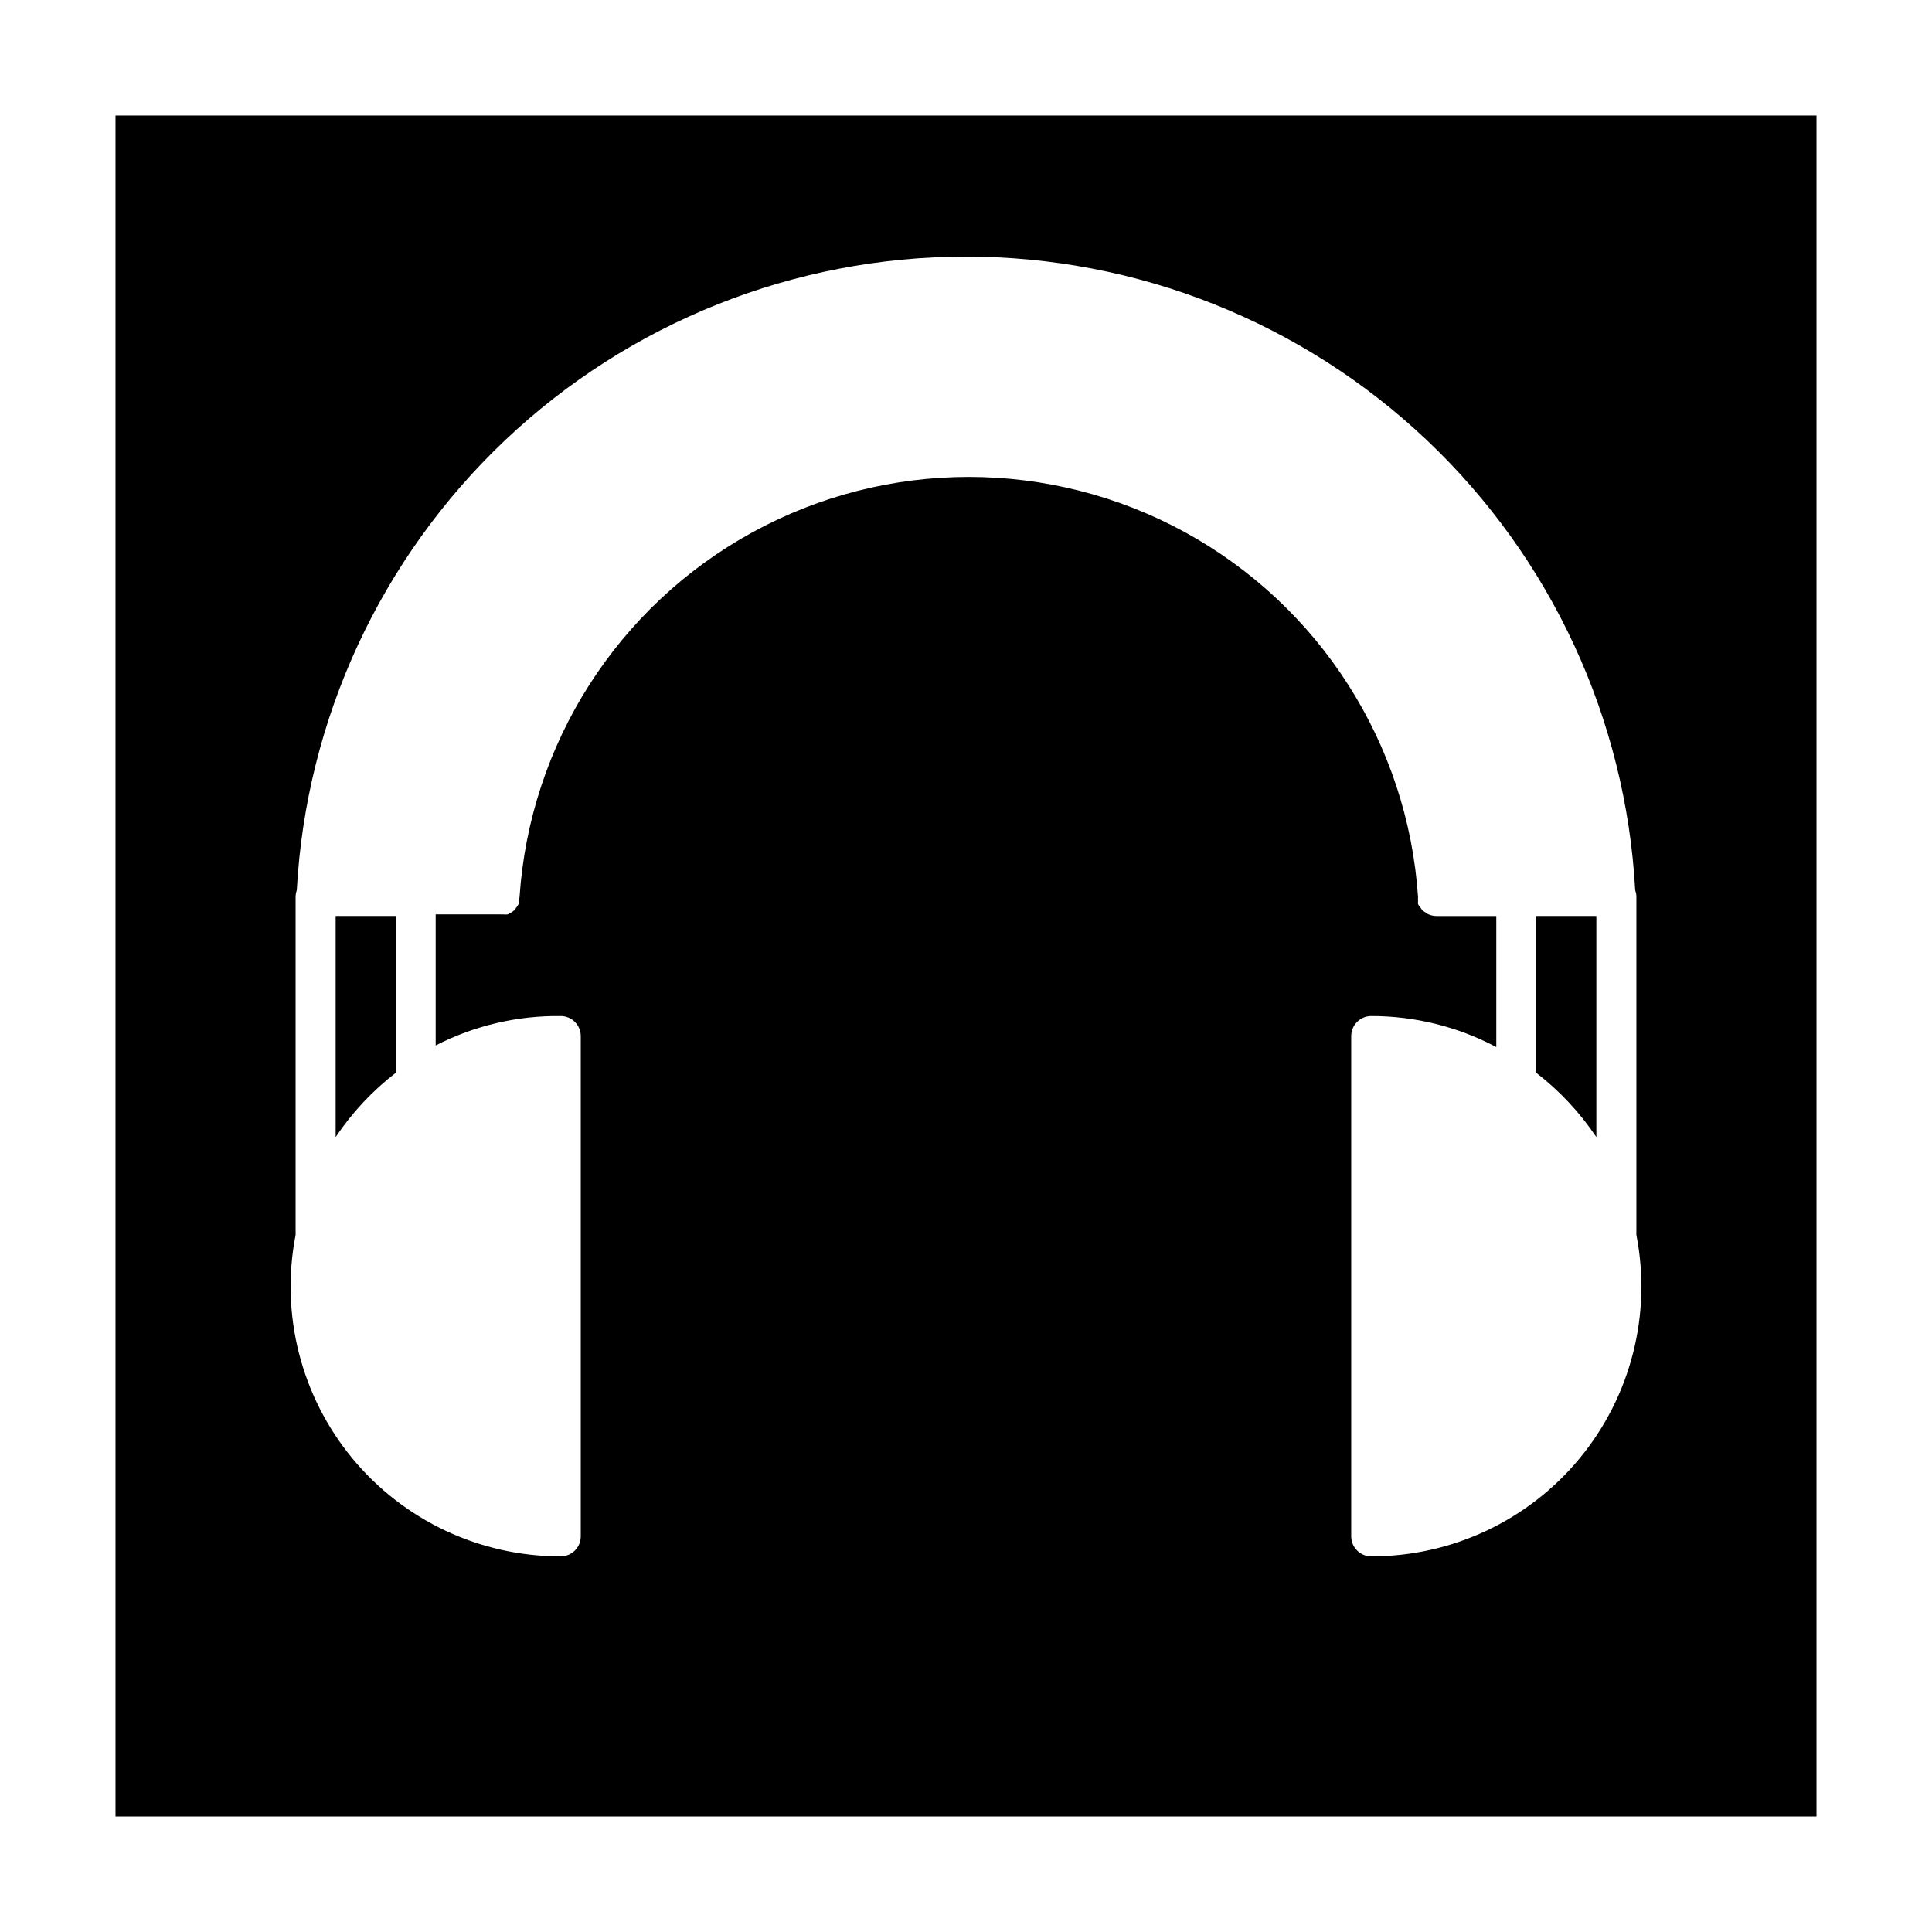
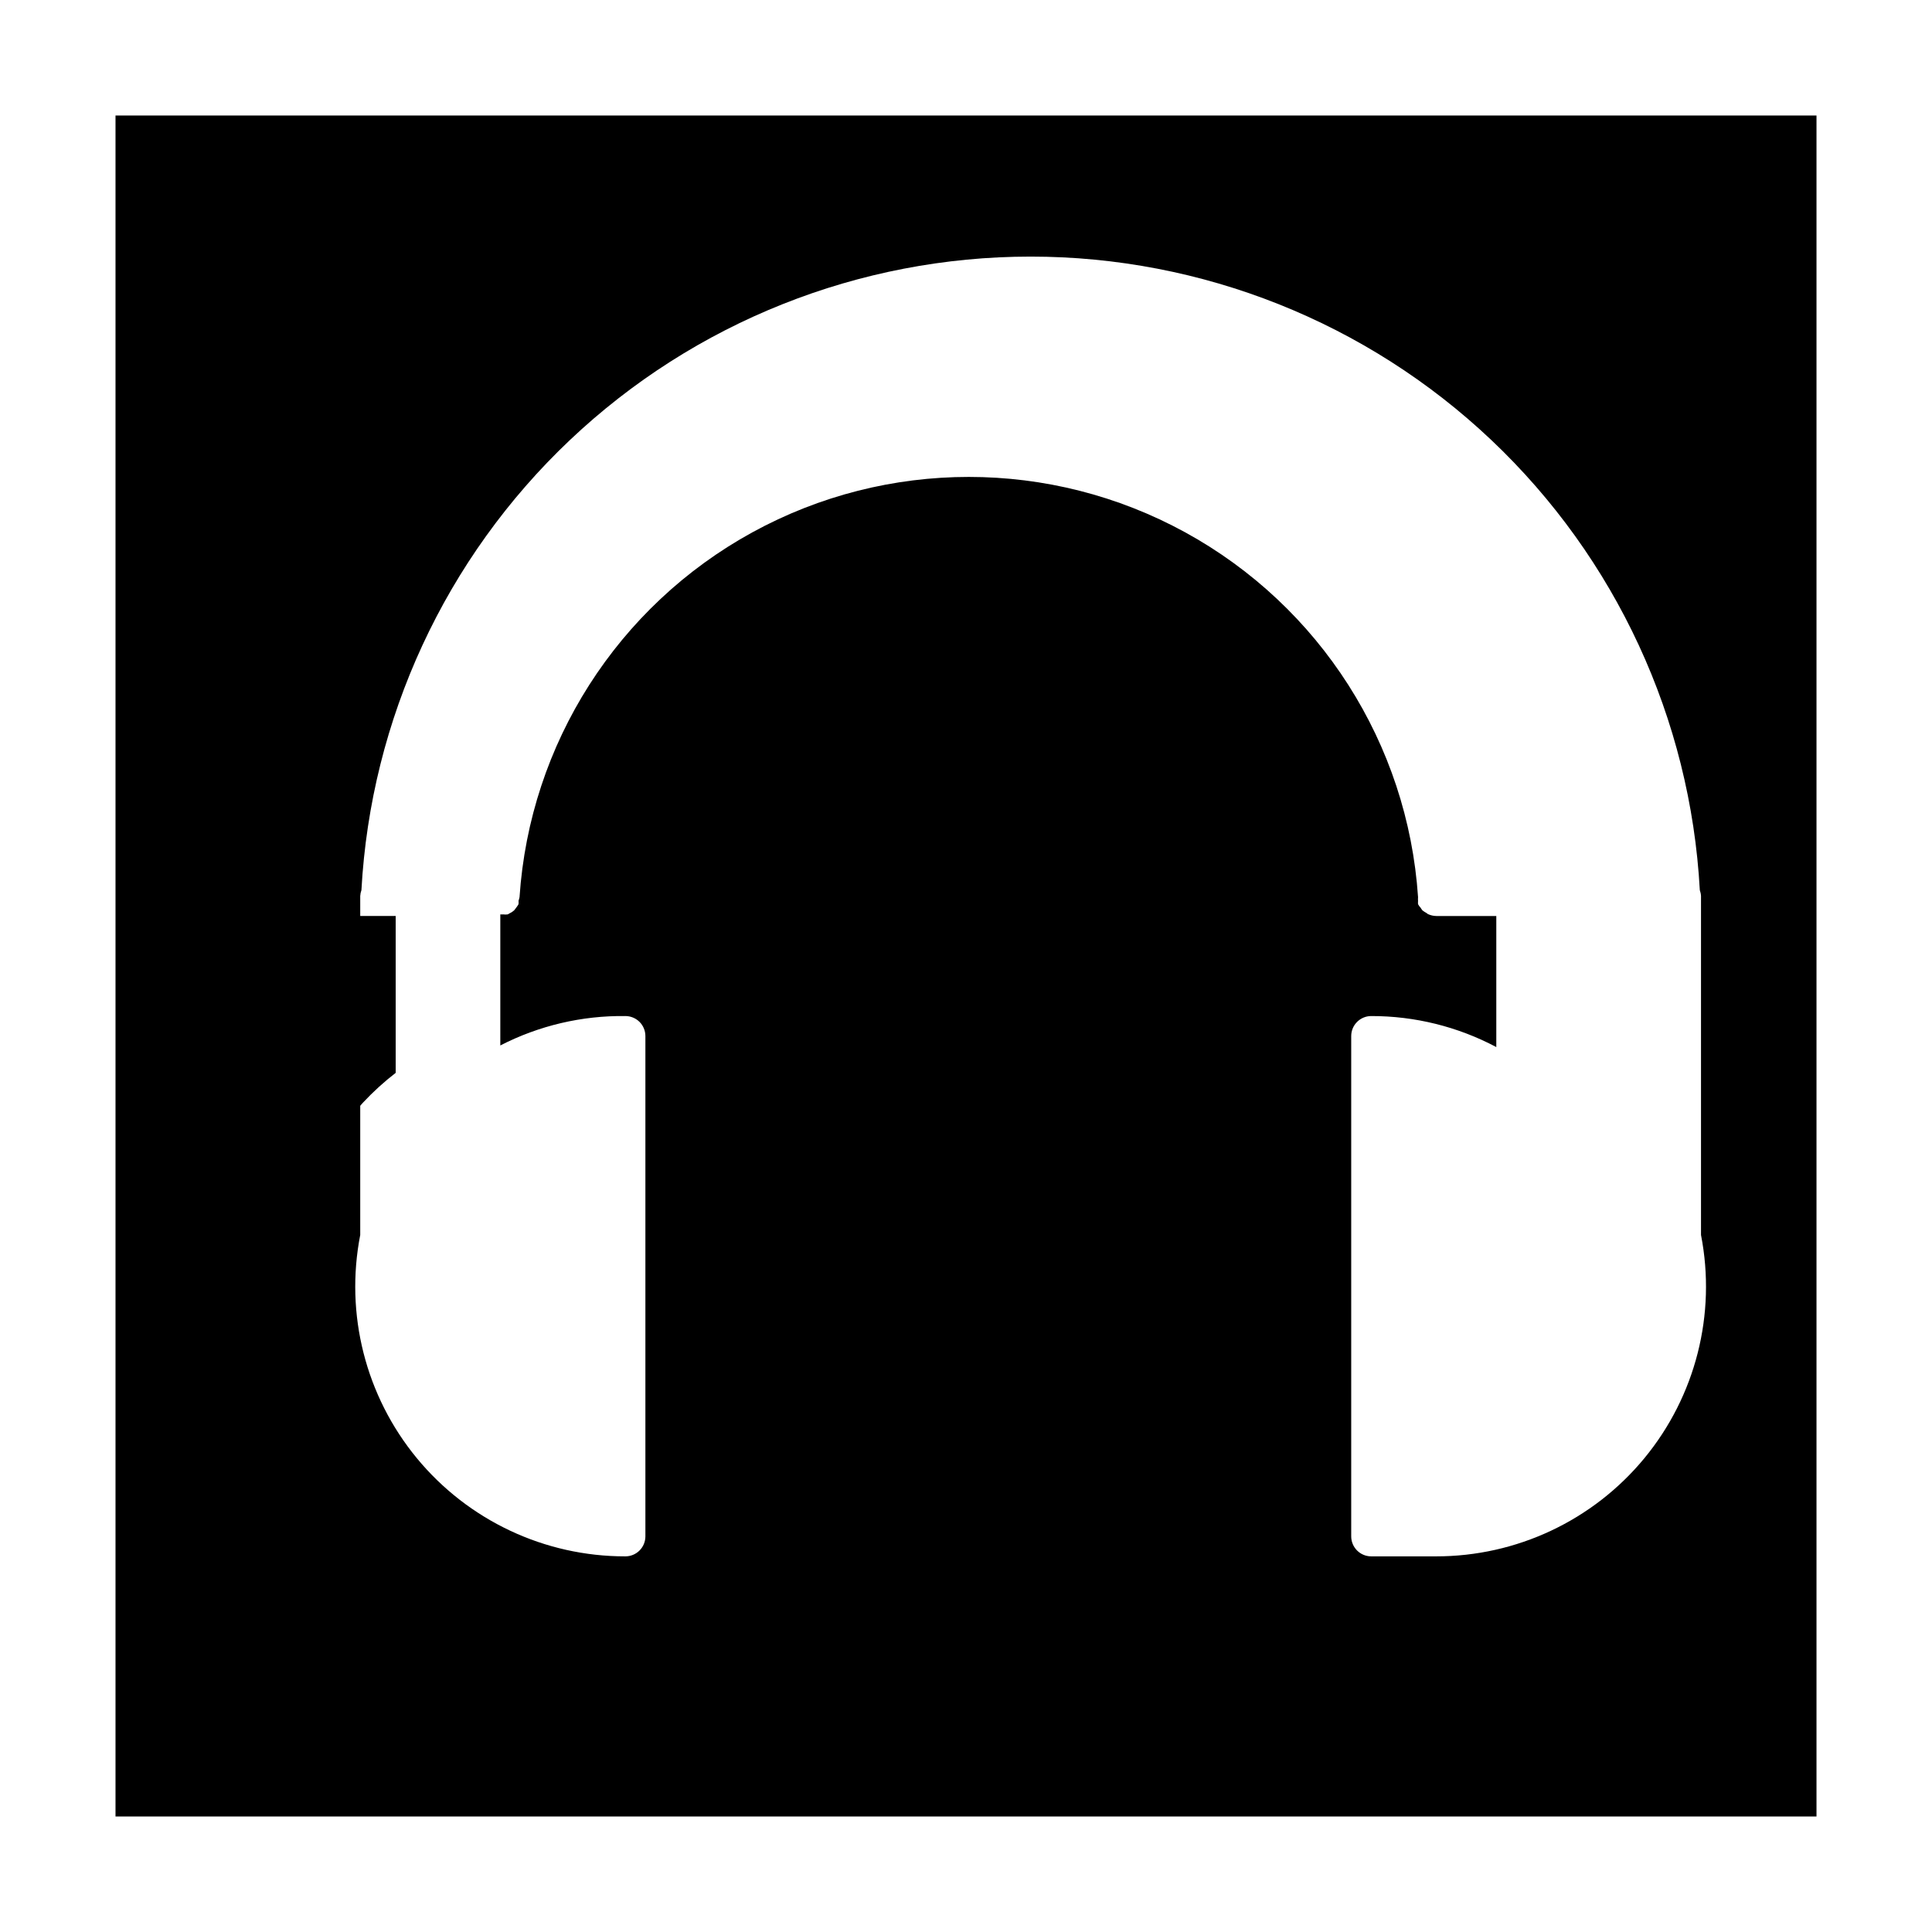
<svg xmlns="http://www.w3.org/2000/svg" fill="#000000" width="800px" height="800px" version="1.1" viewBox="144 144 512 512">
  <g>
-     <path d="m551.14 428.32c6.188 4.781 11.559 10.531 15.91 17.023v-58.598h-15.91z" />
    <path d="m232.95 445.34c4.352-6.492 9.723-12.242 15.91-17.023v-41.574h-15.91z" />
-     <path d="m174.61 174.61v450.78h450.78v-450.78zm332.78 381.84c-2.93 0-5.305-2.375-5.305-5.305v-132.58c0-2.926 2.375-5.301 5.305-5.301 11.555-0.016 22.938 2.805 33.145 8.219v-34.734h-15.91c-0.691-0.012-1.379-0.156-2.016-0.426-0.215-0.086-0.414-0.211-0.582-0.371-0.375-0.199-0.73-0.43-1.062-0.691-0.176-0.215-0.336-0.445-0.477-0.688-0.277-0.281-0.508-0.605-0.688-0.953-0.027-0.285-0.027-0.566 0-0.852-0.031-0.332-0.031-0.672 0-1.008-2.715-40.648-25.984-77.105-61.711-96.688-35.727-19.578-78.973-19.578-114.7 0-35.727 19.582-58.992 56.039-61.707 96.688-0.059 0.328-0.148 0.648-0.266 0.957 0.031 0.297 0.031 0.602 0 0.902-0.234 0.406-0.5 0.797-0.797 1.164l-0.371 0.477c-0.363 0.328-0.773 0.594-1.219 0.797l-0.477 0.266c-0.406 0.055-0.816 0.055-1.219 0-0.25 0.023-0.496 0.023-0.746 0h-17.129v34.738-0.004c10.246-5.266 21.629-7.941 33.148-7.793 1.406 0 2.754 0.559 3.75 1.551 0.992 0.996 1.551 2.344 1.551 3.75v132.58c0 1.406-0.559 2.758-1.551 3.75-0.996 0.996-2.344 1.555-3.75 1.555-21.375 0.031-41.645-9.508-55.246-25.992-13.605-16.488-19.113-38.199-15.023-59.18v-89.836c0.027-0.527 0.137-1.043 0.316-1.539 2.484-45.355 22.25-88.039 55.234-119.27 32.984-31.23 76.684-48.633 122.11-48.633 45.422 0 89.121 17.402 122.11 48.633 32.988 31.23 52.754 73.914 55.234 119.27 0.18 0.496 0.289 1.012 0.316 1.539v89.836c4.094 20.98-1.418 42.691-15.023 59.18-13.602 16.484-33.867 26.023-55.242 25.992z" />
+     <path d="m174.61 174.61v450.78h450.78v-450.78zm332.78 381.84c-2.93 0-5.305-2.375-5.305-5.305v-132.58c0-2.926 2.375-5.301 5.305-5.301 11.555-0.016 22.938 2.805 33.145 8.219v-34.734h-15.91c-0.691-0.012-1.379-0.156-2.016-0.426-0.215-0.086-0.414-0.211-0.582-0.371-0.375-0.199-0.73-0.43-1.062-0.691-0.176-0.215-0.336-0.445-0.477-0.688-0.277-0.281-0.508-0.605-0.688-0.953-0.027-0.285-0.027-0.566 0-0.852-0.031-0.332-0.031-0.672 0-1.008-2.715-40.648-25.984-77.105-61.711-96.688-35.727-19.578-78.973-19.578-114.7 0-35.727 19.582-58.992 56.039-61.707 96.688-0.059 0.328-0.148 0.648-0.266 0.957 0.031 0.297 0.031 0.602 0 0.902-0.234 0.406-0.5 0.797-0.797 1.164l-0.371 0.477c-0.363 0.328-0.773 0.594-1.219 0.797l-0.477 0.266c-0.406 0.055-0.816 0.055-1.219 0-0.25 0.023-0.496 0.023-0.746 0v34.738-0.004c10.246-5.266 21.629-7.941 33.148-7.793 1.406 0 2.754 0.559 3.75 1.551 0.992 0.996 1.551 2.344 1.551 3.75v132.58c0 1.406-0.559 2.758-1.551 3.75-0.996 0.996-2.344 1.555-3.75 1.555-21.375 0.031-41.645-9.508-55.246-25.992-13.605-16.488-19.113-38.199-15.023-59.18v-89.836c0.027-0.527 0.137-1.043 0.316-1.539 2.484-45.355 22.25-88.039 55.234-119.27 32.984-31.23 76.684-48.633 122.11-48.633 45.422 0 89.121 17.402 122.11 48.633 32.988 31.23 52.754 73.914 55.234 119.27 0.18 0.496 0.289 1.012 0.316 1.539v89.836c4.094 20.98-1.418 42.691-15.023 59.18-13.602 16.484-33.867 26.023-55.242 25.992z" />
  </g>
</svg>